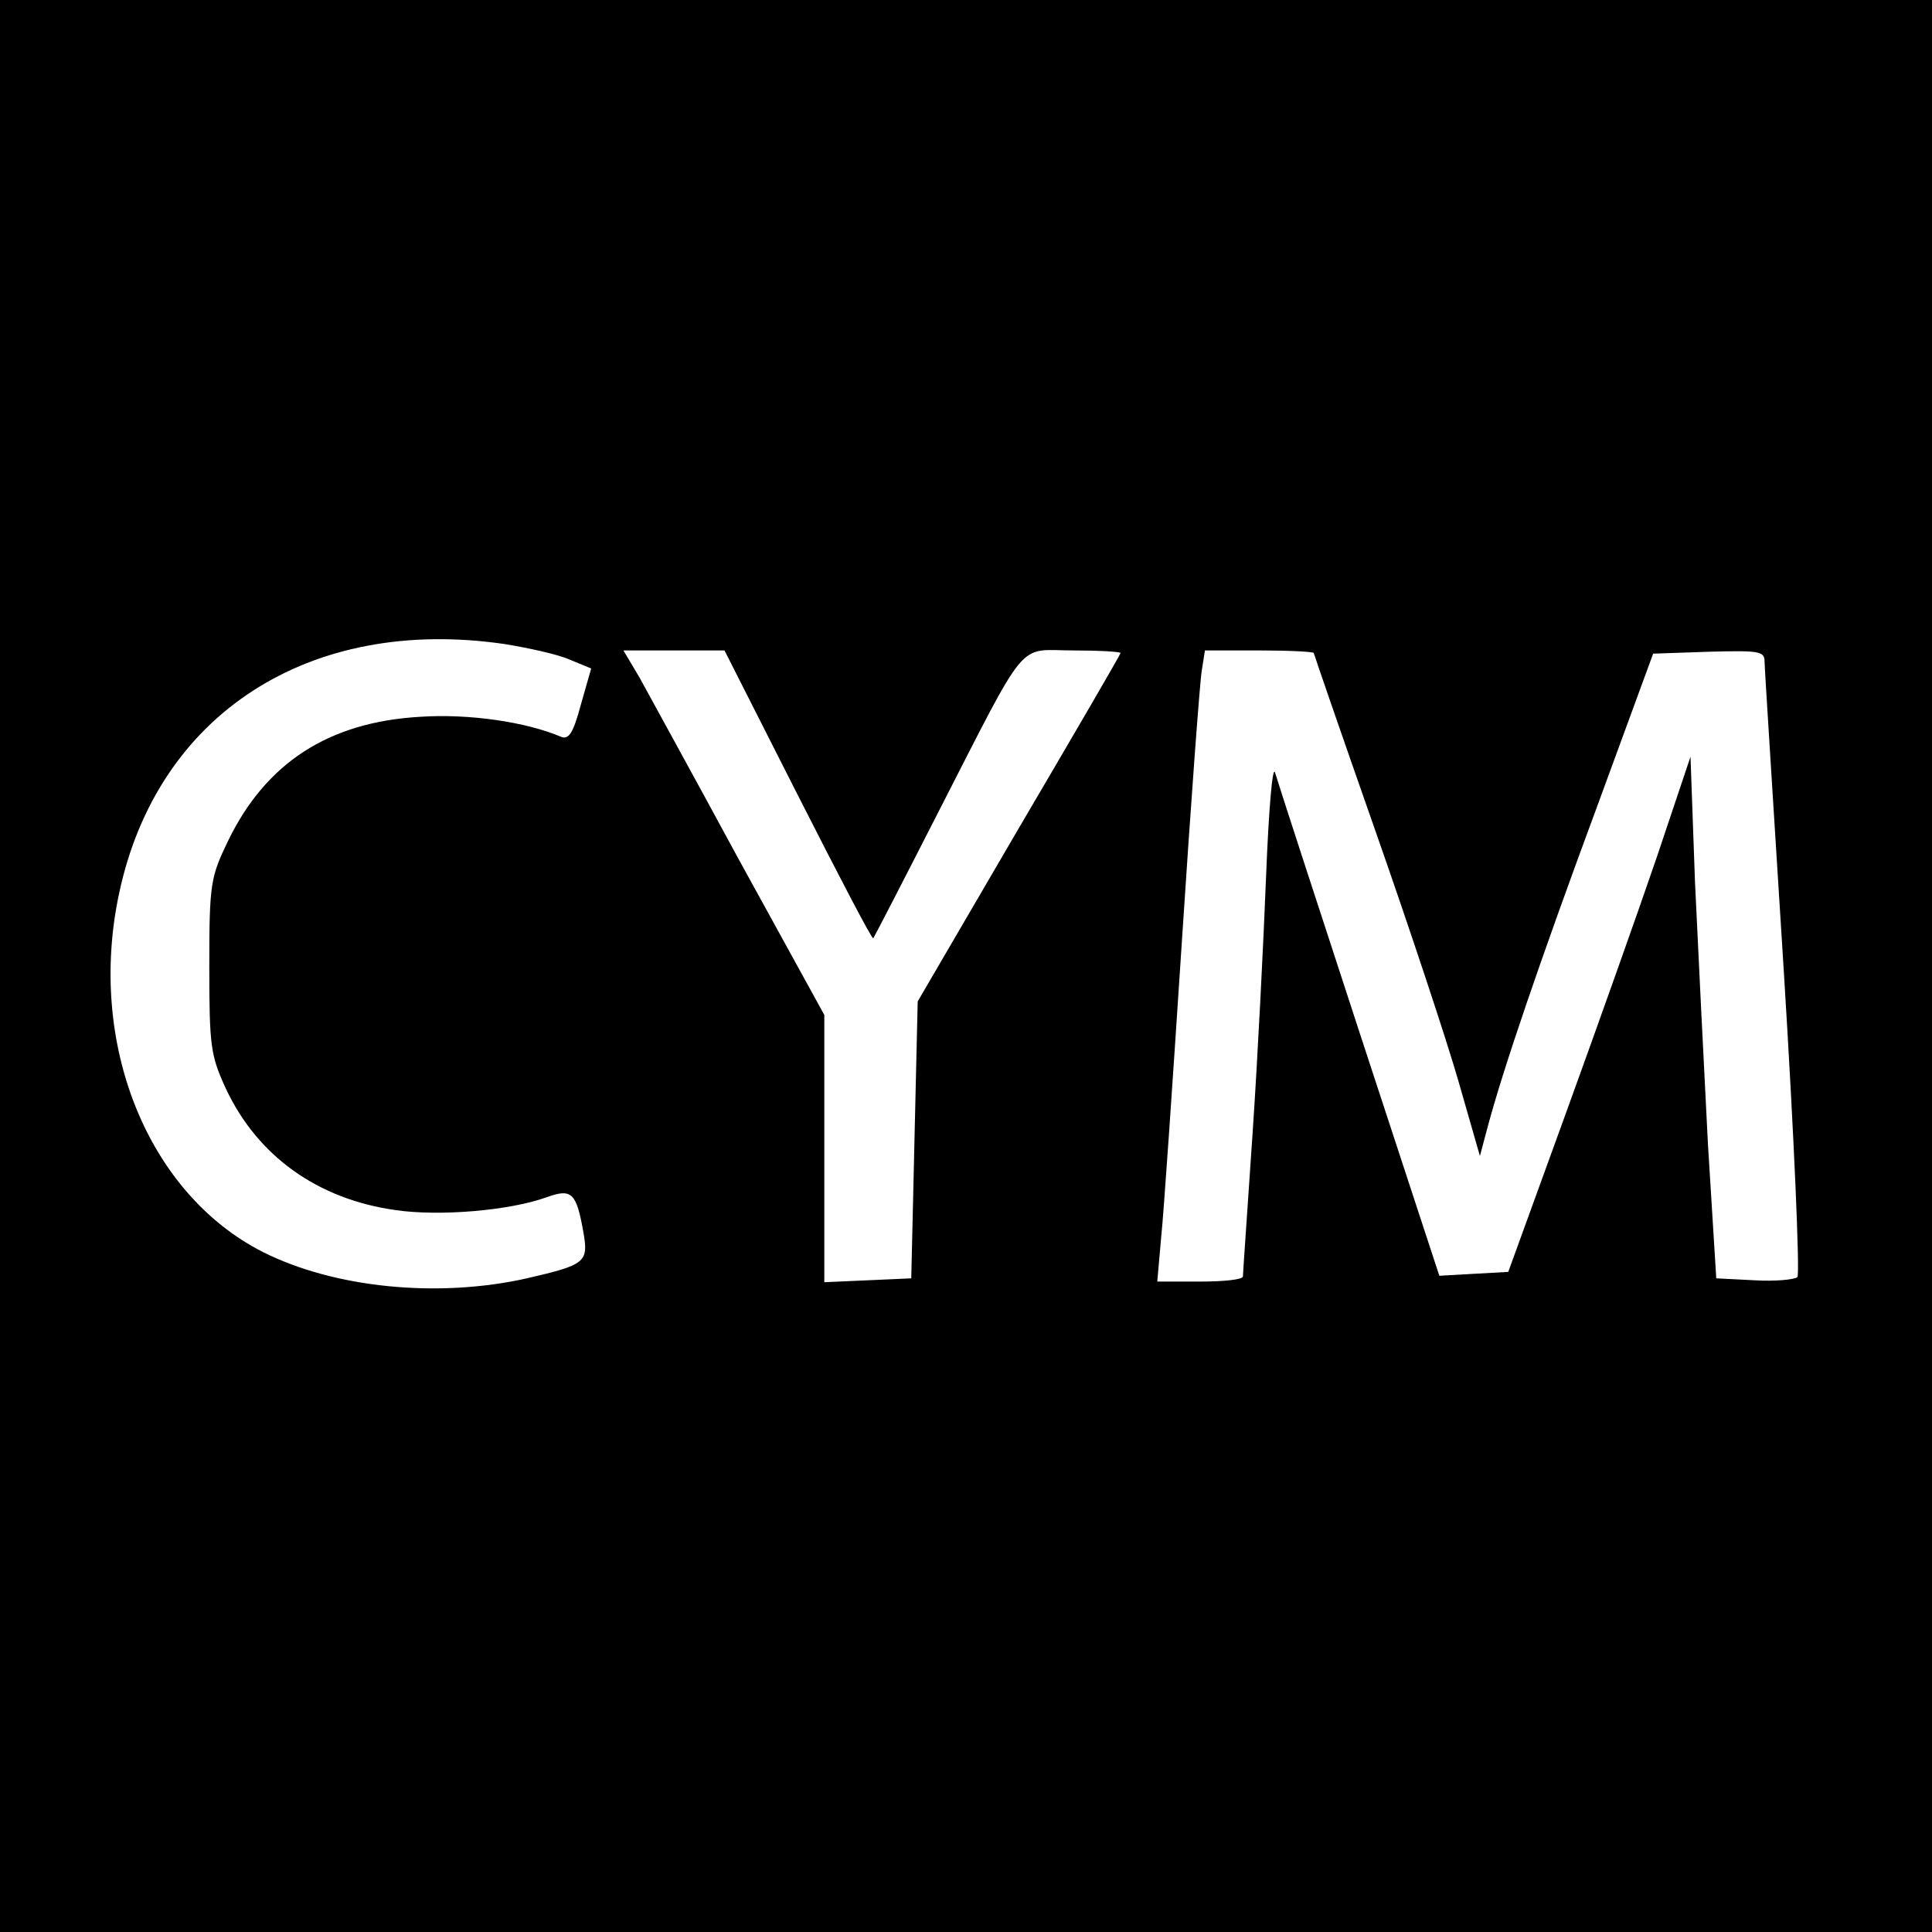
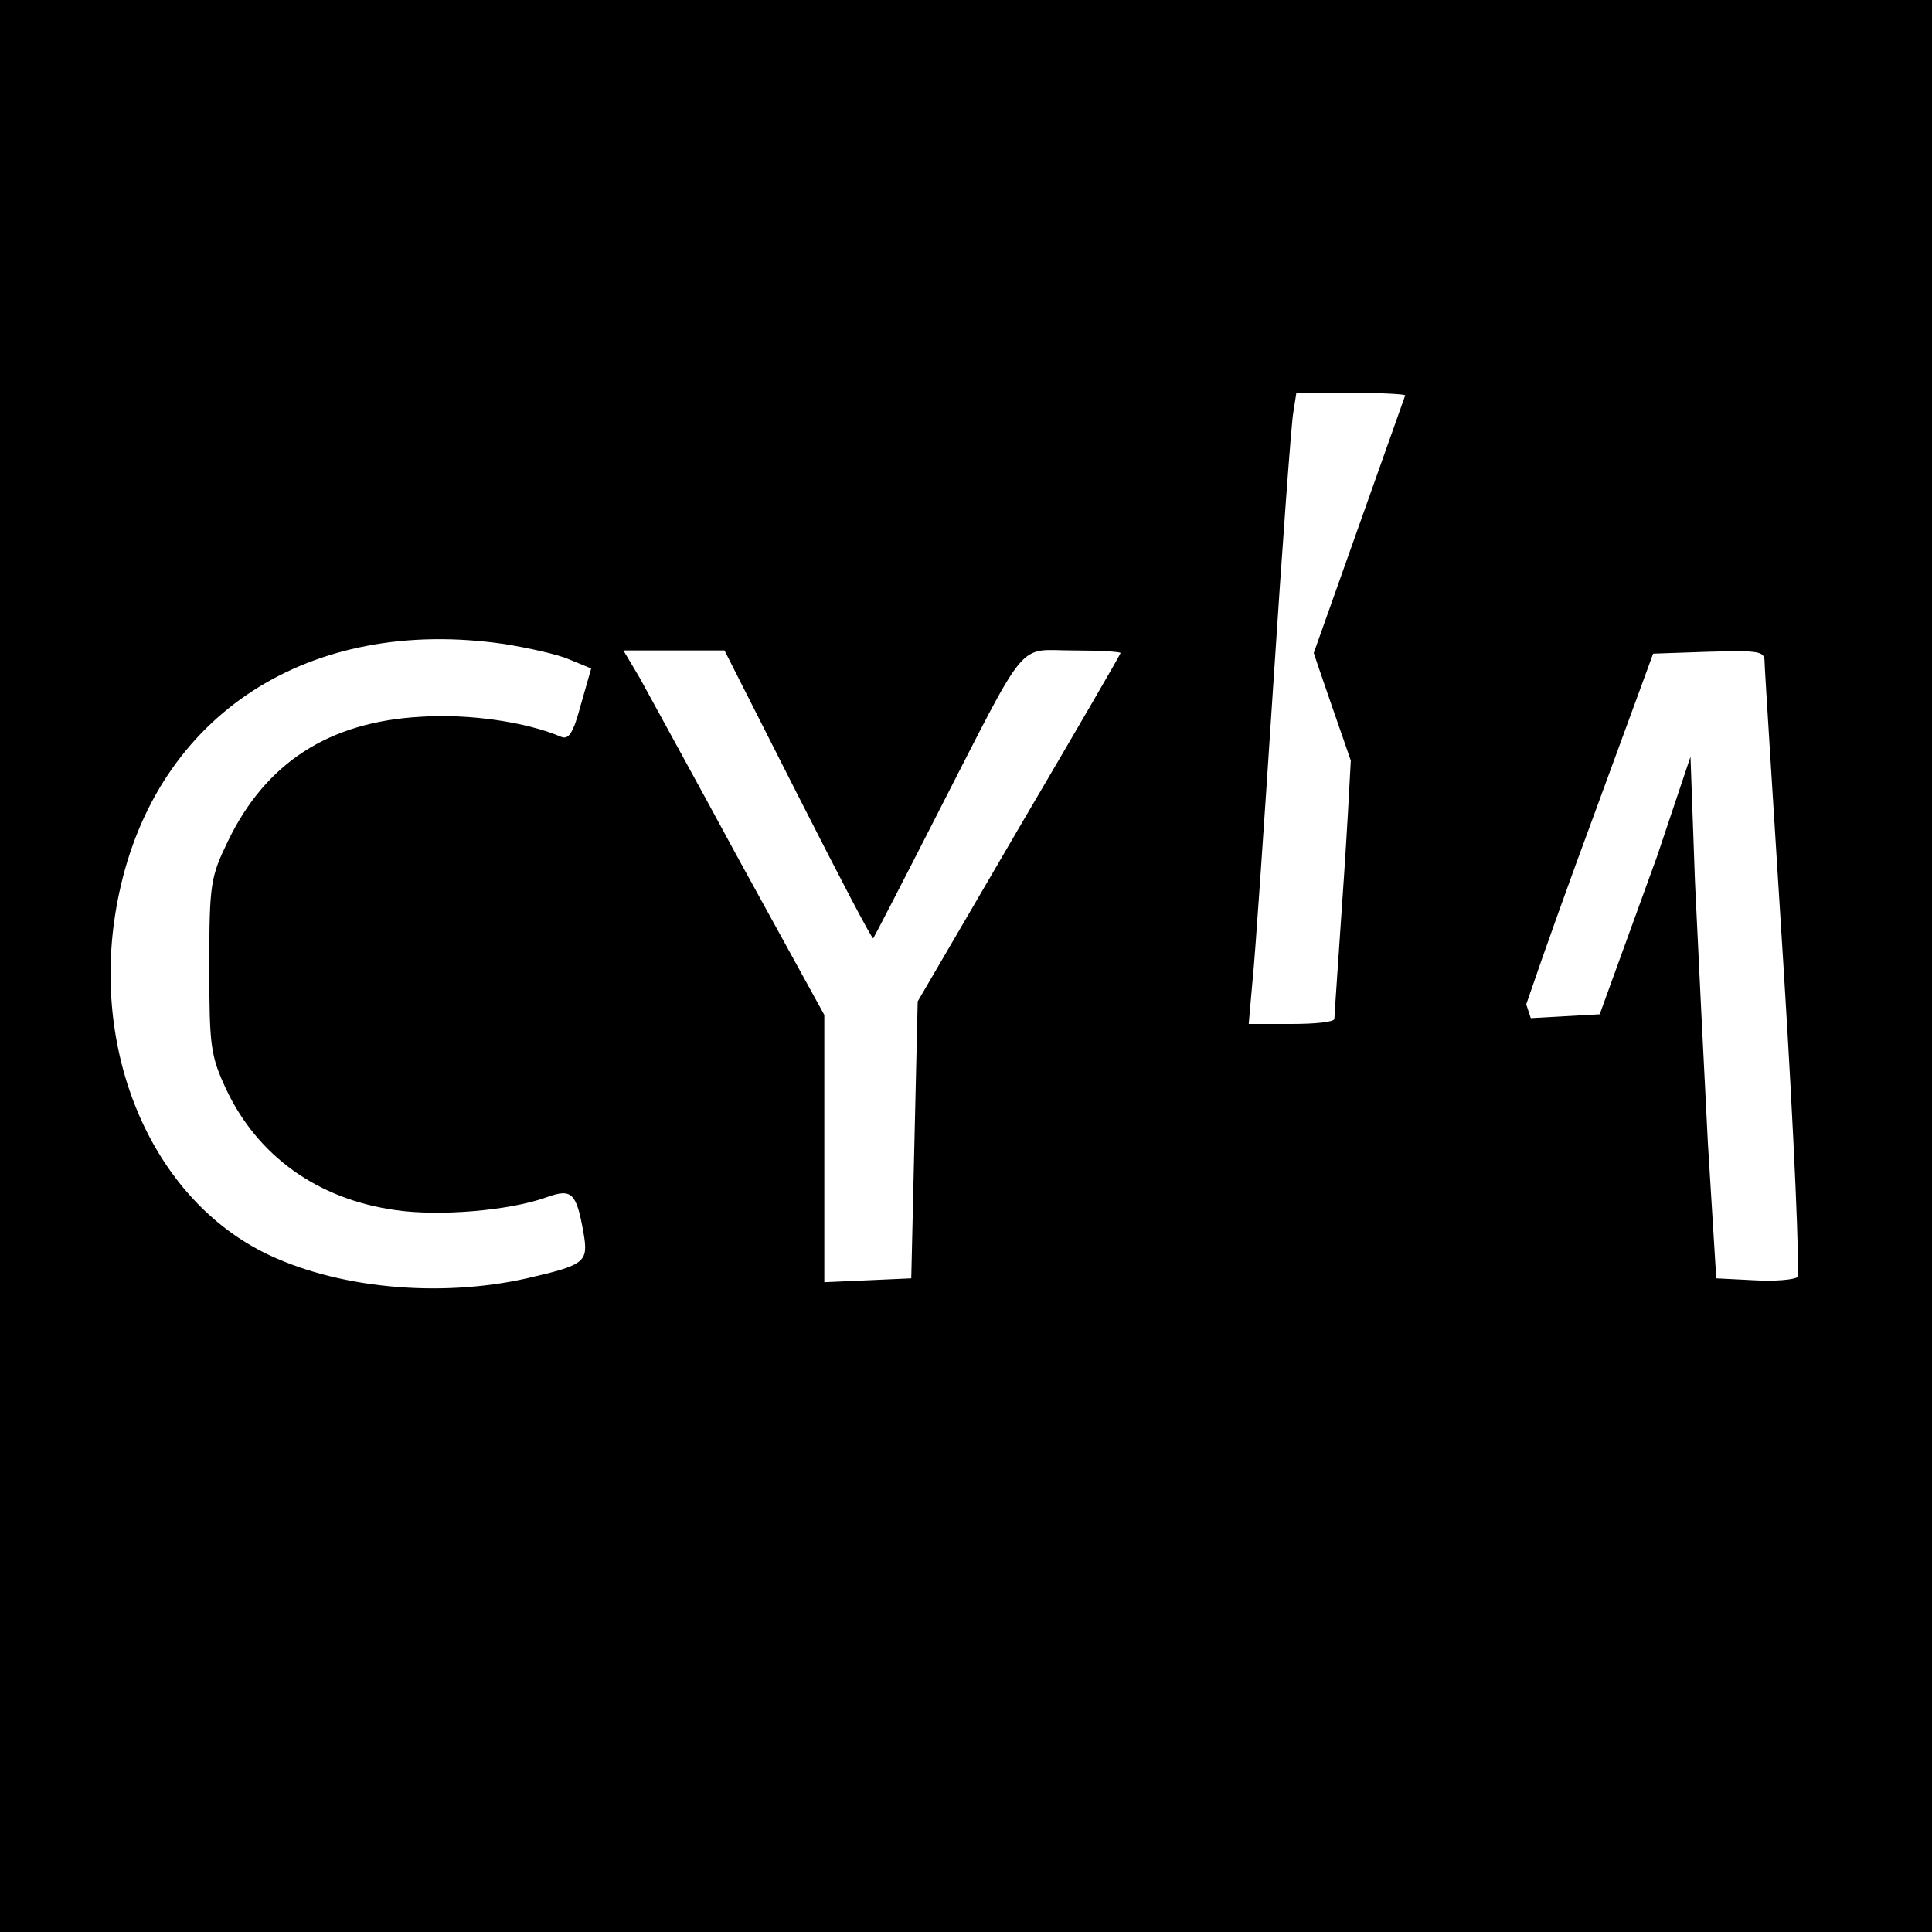
<svg xmlns="http://www.w3.org/2000/svg" version="1.0" width="300pt" height="300pt" viewBox="0 0 300 300" preserveAspectRatio="xMidYMid meet">
  <g transform="translate(0,300) scale(0.1,-0.1)" fill="#000000" stroke="none">
-     <path d="M0 1500 l0 -1500 1500 0 1500 0 0 1500 0 1500 -1500 0 -1500 0 0 -1500z m783 500 c37 -6 83 -16 101 -24 l34 -14 -16 -56 c-12 -45 -19 -55 -31 -50 -54 23 -143 36 -218 31 -142 -8 -240 -71 -299 -193 -27 -56 -29 -66 -29 -194 0 -125 2 -139 26 -191 49 -104 142 -171 263 -188 68 -10 177 -1 235 20 39 14 46 7 57 -55 8 -46 3 -50 -88 -71 -138 -31 -299 -15 -410 41 -179 91 -273 324 -223 557 59 278 295 431 598 387z m456 -235 c63 -124 115 -224 117 -222 1 1 46 88 99 192 144 281 123 255 211 255 41 0 74 -2 74 -4 0 -2 -71 -124 -158 -272 l-157 -269 -5 -215 -5 -215 -67 -3 -68 -3 0 207 0 208 -132 240 c-72 133 -142 260 -155 284 l-25 42 79 0 78 0 114 -225z m801 221 c0 -1 43 -126 96 -277 53 -151 111 -326 129 -389 l33 -115 12 45 c24 90 82 260 169 495 l88 240 87 3 c77 2 86 1 86 -15 0 -10 14 -227 30 -483 16 -256 25 -469 21 -473 -4 -4 -35 -7 -67 -5 l-59 3 -13 210 c-6 116 -15 298 -20 405 l-7 195 -52 -155 c-29 -85 -93 -265 -142 -400 l-89 -245 -54 -3 -53 -3 -124 378 c-68 208 -127 389 -131 403 -4 14 -10 -58 -14 -160 -4 -102 -13 -282 -21 -400 -8 -118 -15 -218 -15 -222 0 -5 -30 -8 -66 -8 l-67 0 6 68 c4 37 18 243 32 457 14 215 28 405 31 423 l5 32 84 0 c47 0 85 -2 85 -4z" />
+     <path d="M0 1500 l0 -1500 1500 0 1500 0 0 1500 0 1500 -1500 0 -1500 0 0 -1500z m783 500 c37 -6 83 -16 101 -24 l34 -14 -16 -56 c-12 -45 -19 -55 -31 -50 -54 23 -143 36 -218 31 -142 -8 -240 -71 -299 -193 -27 -56 -29 -66 -29 -194 0 -125 2 -139 26 -191 49 -104 142 -171 263 -188 68 -10 177 -1 235 20 39 14 46 7 57 -55 8 -46 3 -50 -88 -71 -138 -31 -299 -15 -410 41 -179 91 -273 324 -223 557 59 278 295 431 598 387z m456 -235 c63 -124 115 -224 117 -222 1 1 46 88 99 192 144 281 123 255 211 255 41 0 74 -2 74 -4 0 -2 -71 -124 -158 -272 l-157 -269 -5 -215 -5 -215 -67 -3 -68 -3 0 207 0 208 -132 240 c-72 133 -142 260 -155 284 l-25 42 79 0 78 0 114 -225z m801 221 c0 -1 43 -126 96 -277 53 -151 111 -326 129 -389 l33 -115 12 45 c24 90 82 260 169 495 l88 240 87 3 c77 2 86 1 86 -15 0 -10 14 -227 30 -483 16 -256 25 -469 21 -473 -4 -4 -35 -7 -67 -5 l-59 3 -13 210 c-6 116 -15 298 -20 405 l-7 195 -52 -155 l-89 -245 -54 -3 -53 -3 -124 378 c-68 208 -127 389 -131 403 -4 14 -10 -58 -14 -160 -4 -102 -13 -282 -21 -400 -8 -118 -15 -218 -15 -222 0 -5 -30 -8 -66 -8 l-67 0 6 68 c4 37 18 243 32 457 14 215 28 405 31 423 l5 32 84 0 c47 0 85 -2 85 -4z" />
  </g>
</svg>